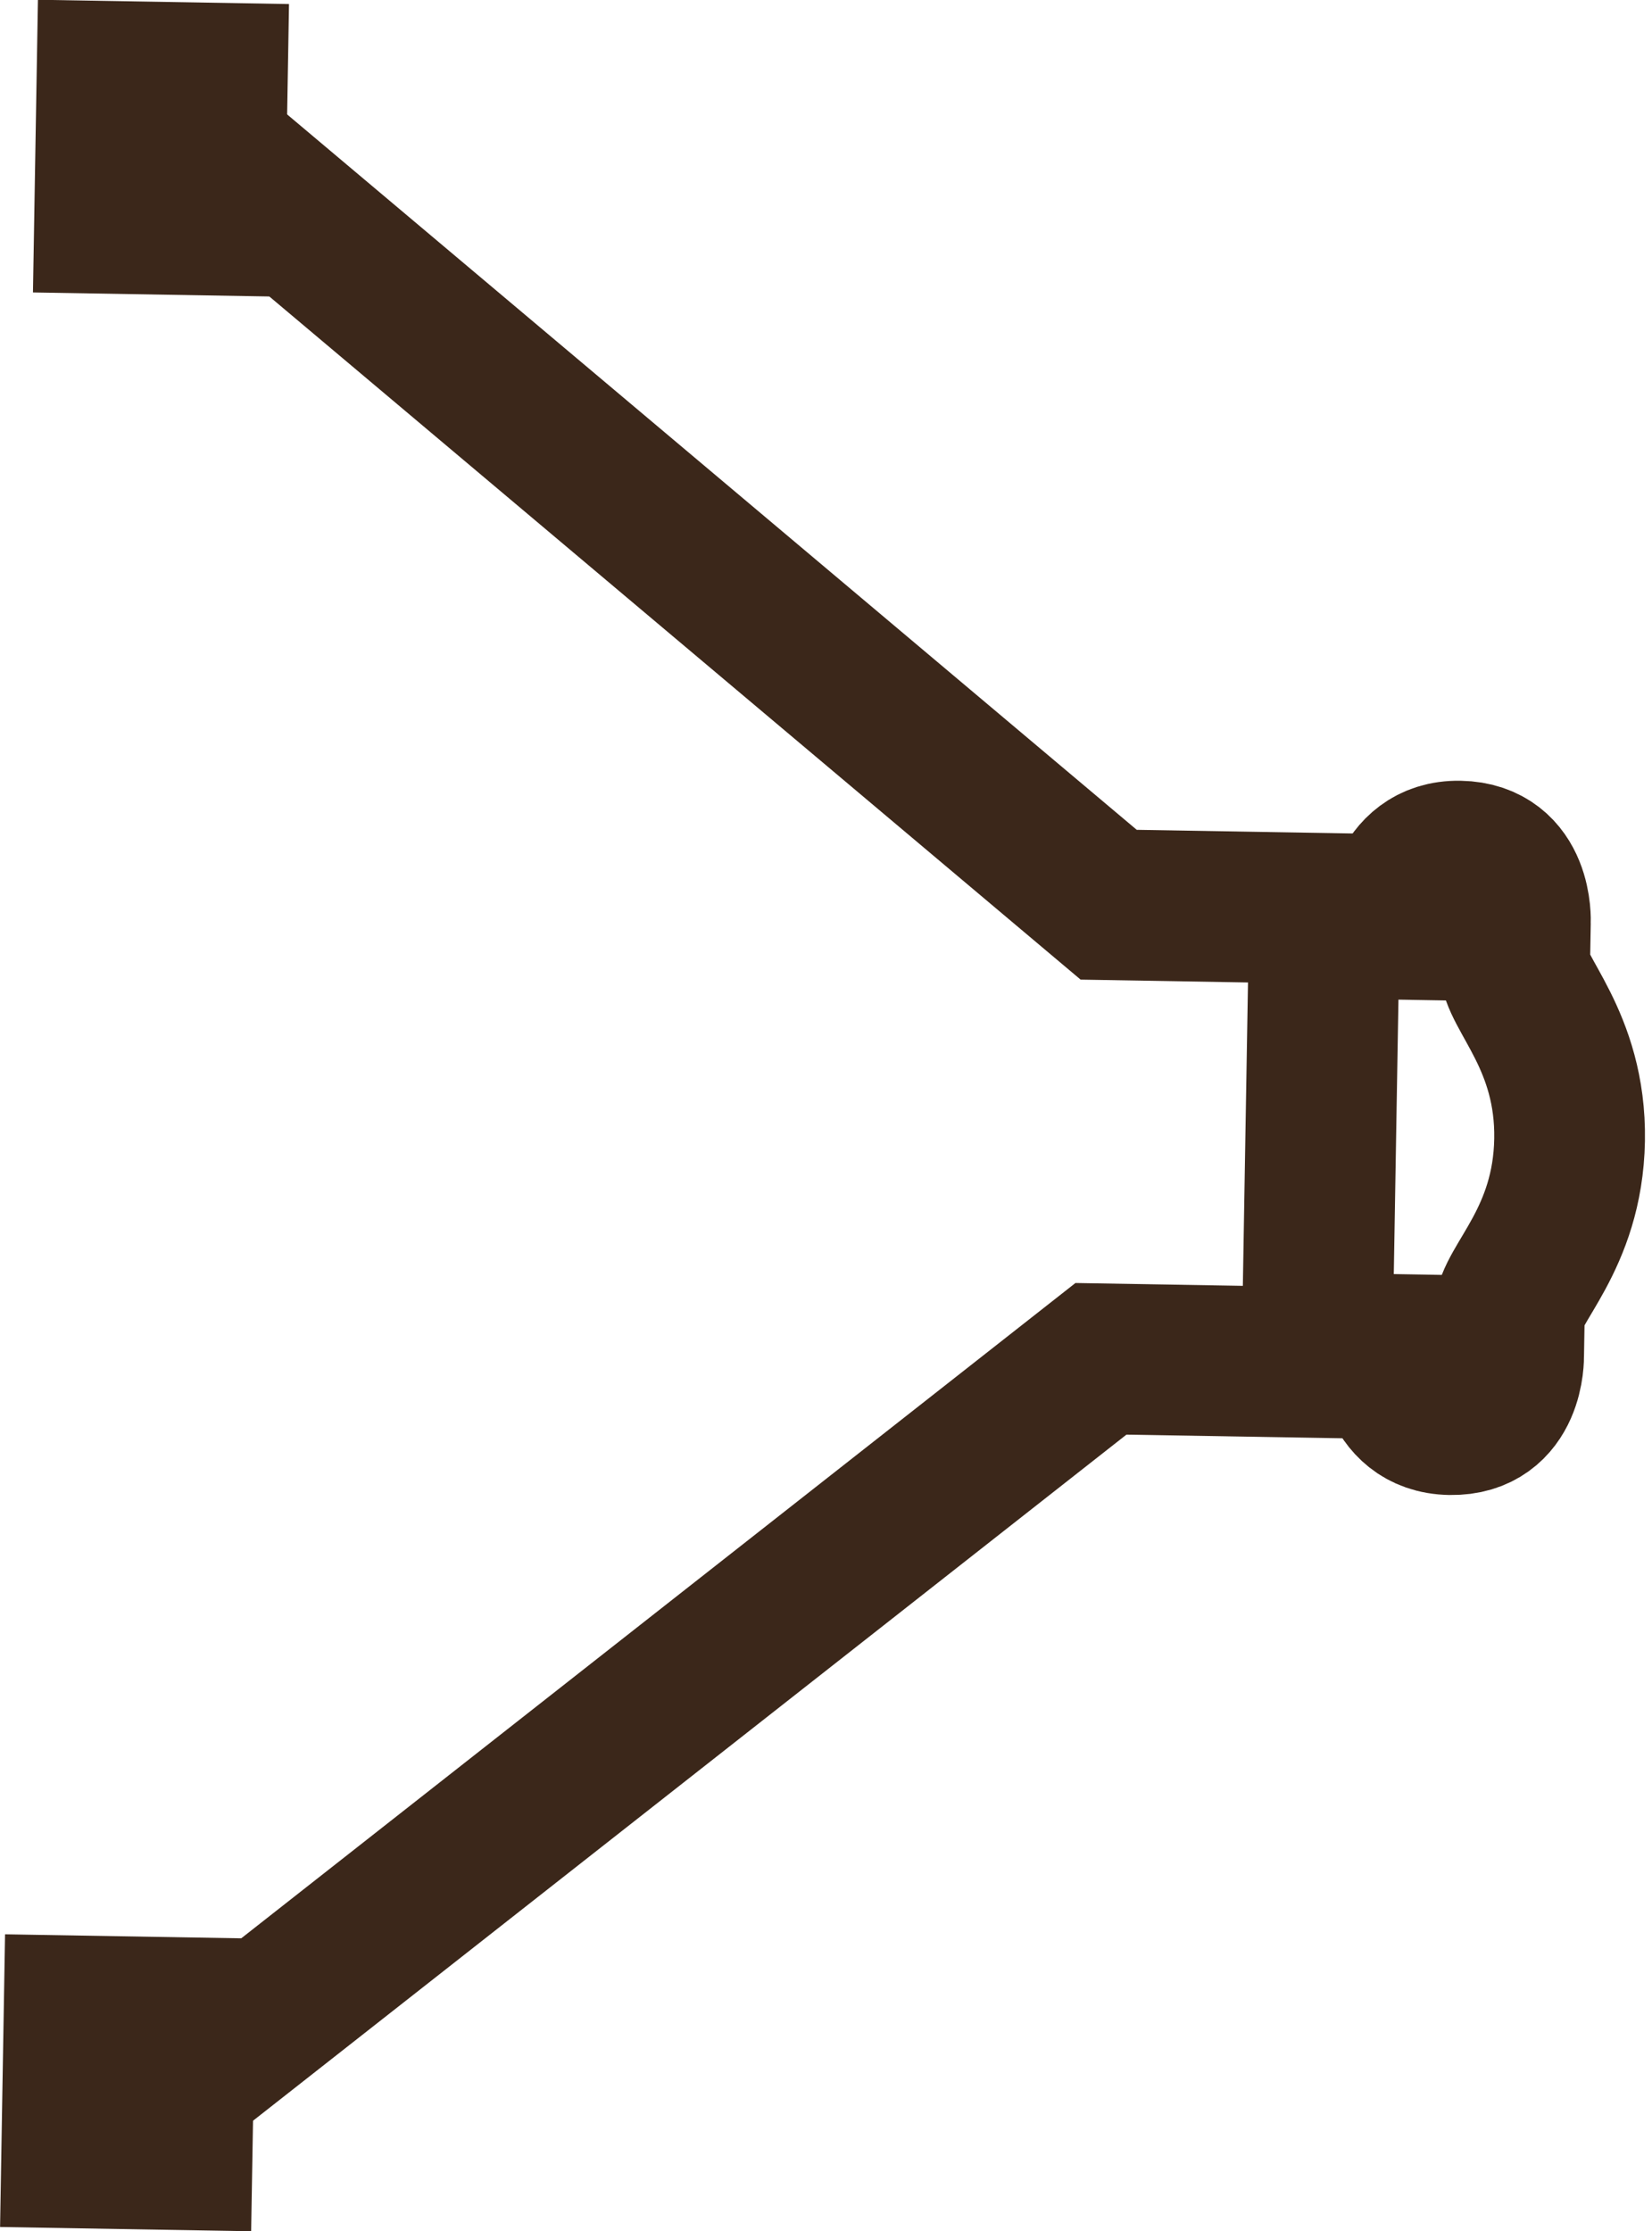
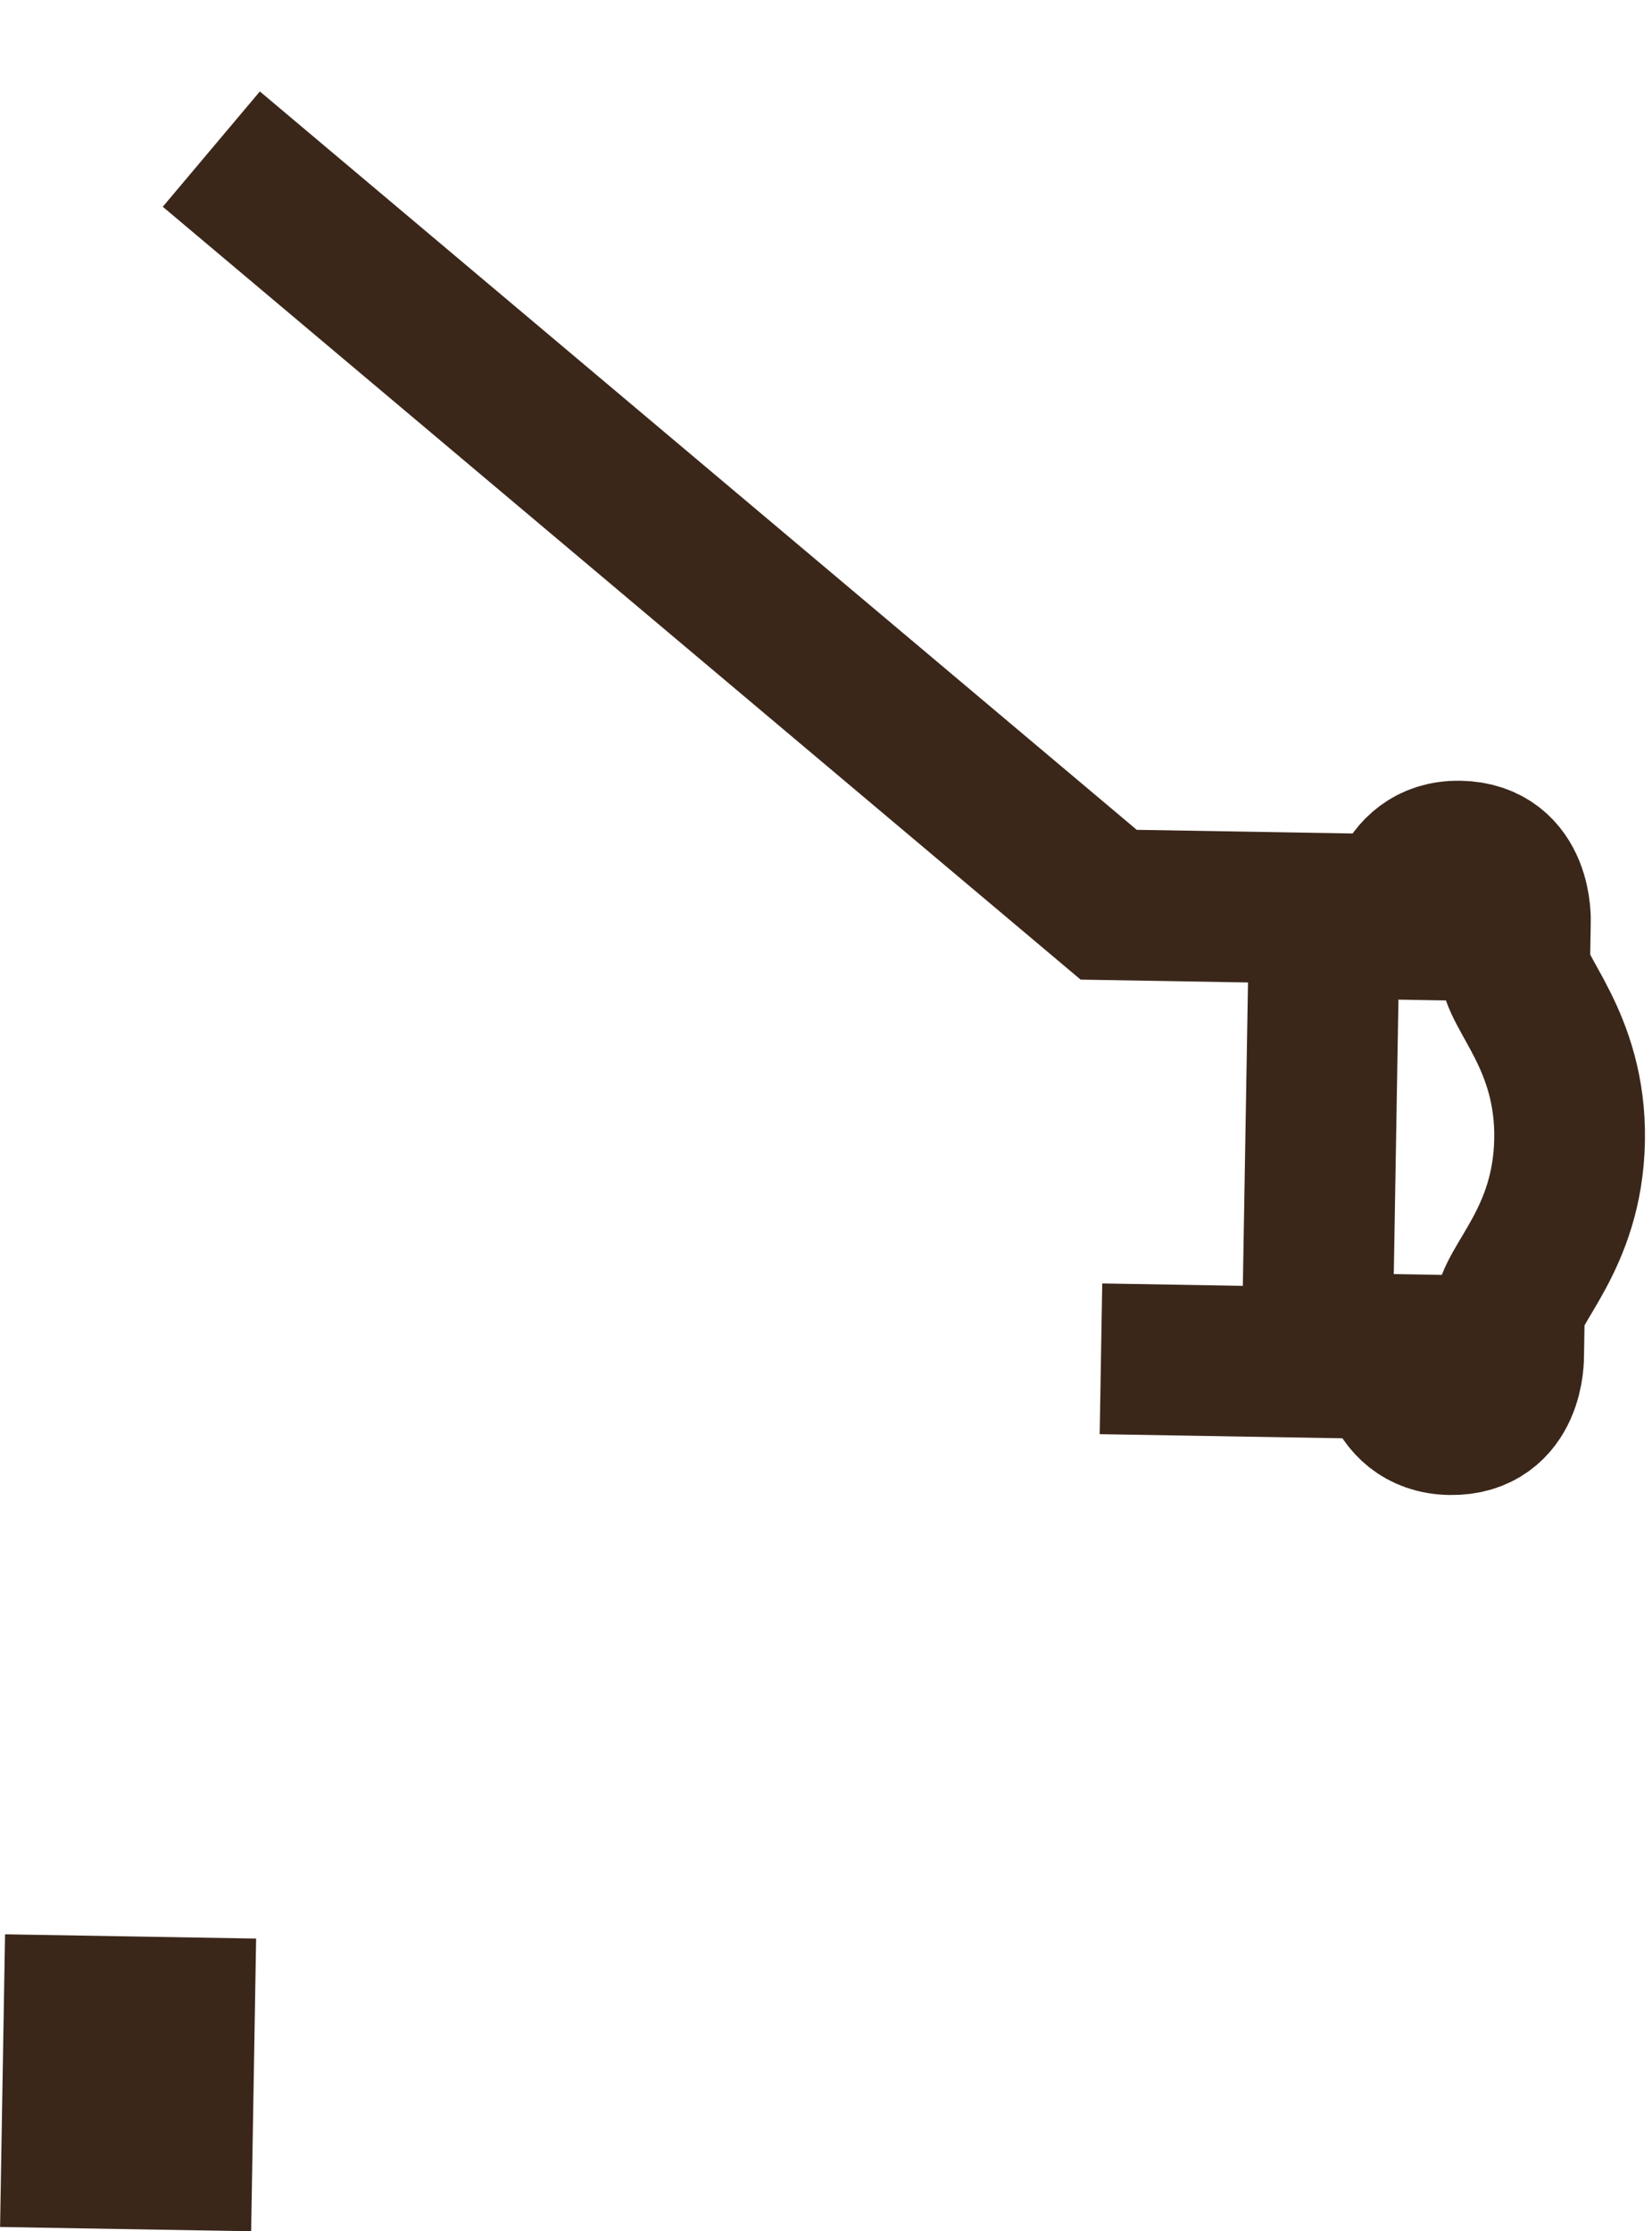
<svg xmlns="http://www.w3.org/2000/svg" width="10.962" height="14.805" viewBox="0 0 10.962 14.805">
  <g id="Group_16379" data-name="Group 16379" transform="matrix(0.017, -1, 1, 0.017, 0.509, 14.285)">
    <rect id="Rectangle_1728" data-name="Rectangle 1728" width="0.942" height="0.666" transform="translate(0 0)" fill="none" stroke="#3B271A" stroke-miterlimit="10" stroke-width="1" />
-     <rect id="Rectangle_1729" data-name="Rectangle 1729" width="0.942" height="0.666" transform="translate(12.836 0)" fill="none" stroke="#3B271A" stroke-miterlimit="10" stroke-width="1" />
-     <path id="Path_54548" data-name="Path 54548" d="M12.835,0,7.924,6.038V7.471H4.911V6.038L0,0" transform="translate(0.472 0.667)" fill="none" stroke="#3B271A" stroke-miterlimit="10" stroke-width="1" />
+     <path id="Path_54548" data-name="Path 54548" d="M12.835,0,7.924,6.038V7.471H4.911V6.038" transform="translate(0.472 0.667)" fill="none" stroke="#3B271A" stroke-miterlimit="10" stroke-width="1" />
    <path id="Path_54549" data-name="Path 54549" d="M3.28,0V.445s.459.008.459.4-.43.379-.43.379H3.032c-.191,0-.5.384-1.163.384S.9,1.228.707,1.228H.43S0,1.245,0,.849s.459-.4.459-.4V0" transform="translate(5.019 8.181)" fill="none" stroke="#3B271A" stroke-miterlimit="10" stroke-width="1" />
  </g>
</svg>